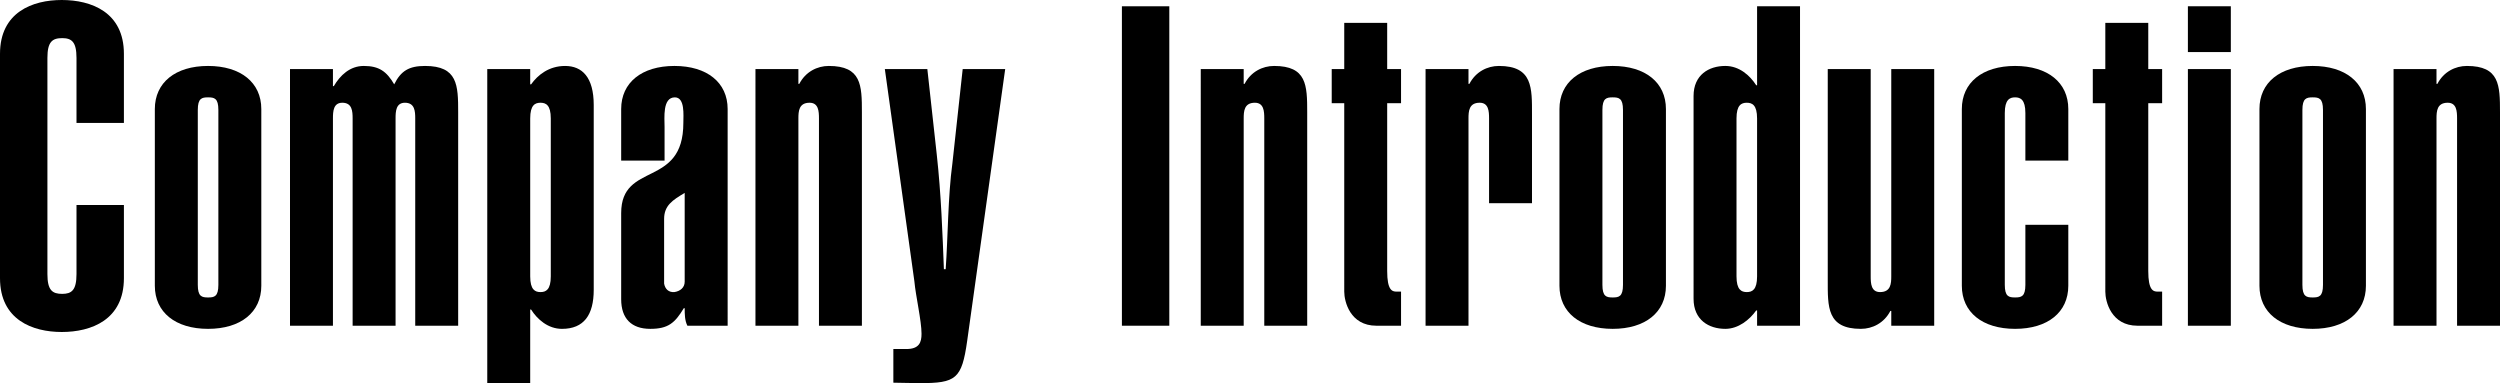
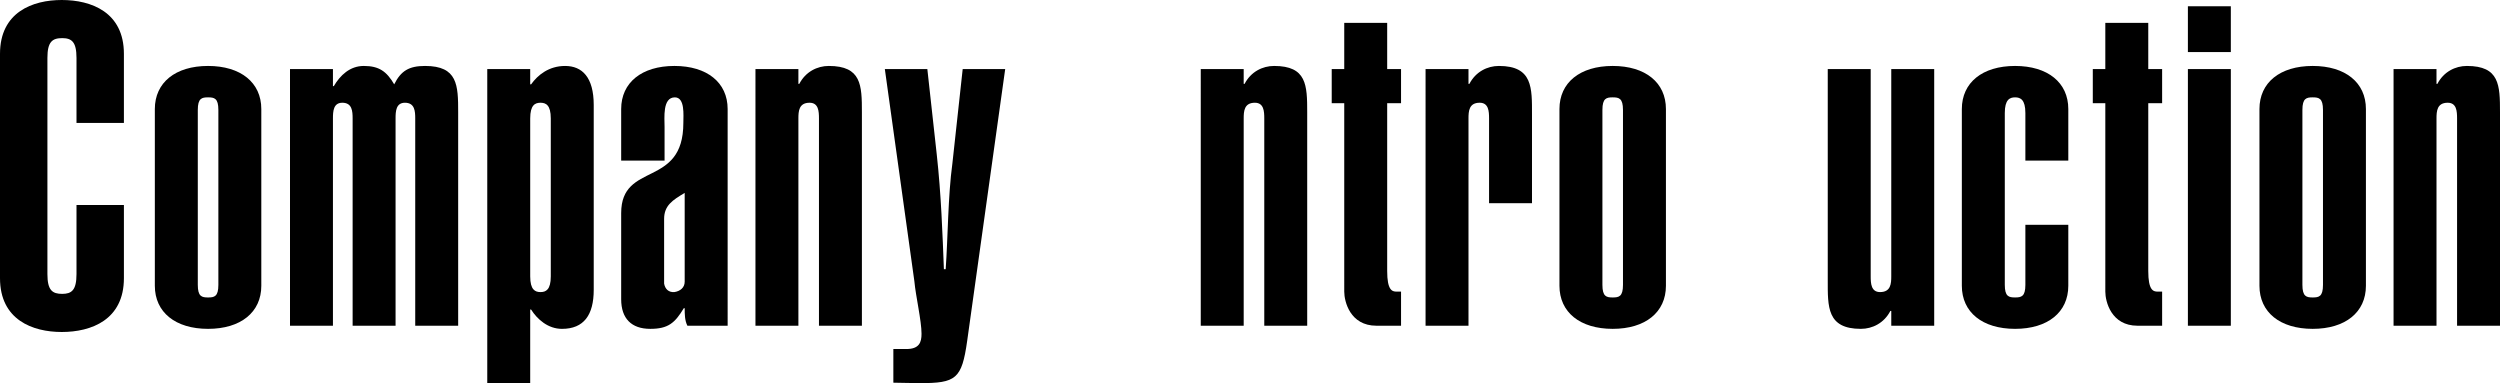
<svg xmlns="http://www.w3.org/2000/svg" version="1.1" id="レイヤー_1" x="0px" y="0px" width="261px" height="40px" viewBox="0 0 261 40" enable-background="new 0 0 261 40" xml:space="preserve">
  <g>
    <path d="M7.986,12.834V6.042c0-1.686-0.514-2.061-1.495-2.061c-1.027,0-1.541,0.375-1.541,2.061v22.576   c0,1.687,0.514,2.062,1.541,2.062c0.981,0,1.495-0.375,1.495-2.062v-7.213h4.95v7.635c0,4.356-3.41,5.62-6.492,5.62   C3.409,34.66,0,33.396,0,29.04V5.621C0,1.265,3.409,0,6.444,0c3.082,0,6.492,1.265,6.492,5.621v7.213H7.986z" />
    <path d="M27.281,29.836c0,2.764-2.148,4.496-5.559,4.496c-3.408,0-5.557-1.732-5.557-4.496V11.382c0-2.763,2.148-4.497,5.557-4.497   c3.41,0,5.559,1.733,5.559,4.497V29.836z M22.798,11.476c0-1.218-0.421-1.312-1.075-1.312c-0.653,0-1.073,0.094-1.073,1.312v18.267   c0,1.219,0.42,1.312,1.073,1.312c0.654,0,1.075-0.093,1.075-1.312V11.476z" />
    <path d="M34.756,8.993h0.094c0.654-1.124,1.681-2.108,3.129-2.108c1.588,0,2.382,0.562,3.176,1.92c0.7-1.405,1.541-1.92,3.222-1.92   c3.409,0,3.456,2.014,3.456,4.824v22.295h-4.483V12.366c0-0.75-0.047-1.64-1.073-1.64c-0.935,0-0.98,0.89-0.98,1.64v21.639h-4.483   V12.366c0-0.75-0.048-1.64-1.075-1.64c-0.934,0-0.98,0.89-0.98,1.64v21.639h-4.483V7.213h4.483V8.993z" />
    <path d="M50.87,7.213h4.483v1.593h0.094c0.7-0.984,1.867-1.92,3.549-1.92c1.774,0,2.989,1.171,2.989,4.075v19.298   c0,2.623-1.028,4.074-3.316,4.074c-1.447,0-2.568-0.982-3.222-2.014h-0.094V40H50.87V7.213z M57.502,12.366   c0-1.406-0.515-1.64-1.074-1.64c-0.561,0-1.074,0.234-1.074,1.64v16.487c0,1.405,0.514,1.64,1.074,1.64   c0.56,0,1.074-0.234,1.074-1.64V12.366z" />
    <path d="M75.965,34.005h-4.202c-0.281-0.563-0.281-1.218-0.281-1.827h-0.093c-0.934,1.546-1.634,2.154-3.502,2.154   c-1.962,0-3.036-1.076-3.036-3.091v-8.993c0-5.433,6.491-2.576,6.491-9.414c0-0.797,0.187-2.67-0.887-2.67   c-1.308,0-1.074,2.154-1.074,3.091v3.513h-4.53v-5.386c0-2.763,2.149-4.497,5.558-4.497c3.409,0,5.557,1.733,5.557,4.497V34.005z    M71.481,20.141c-1.26,0.749-2.147,1.311-2.147,2.717v6.744c0.094,0.563,0.467,0.938,1.074,0.891   c0.607-0.094,1.073-0.469,1.073-1.078V20.141z" />
    <path d="M78.869,7.213h4.483v1.546h0.093c0.654-1.265,1.868-1.874,3.082-1.874c3.409,0,3.456,2.014,3.456,4.824v22.295H85.5V12.366   c0-0.75-0.047-1.64-0.98-1.64c-1.121,0-1.167,0.89-1.167,1.64v21.639h-4.483V7.213z" />
    <path d="M92.378,7.213h4.436l0.981,8.9c0.467,4.215,0.607,8.43,0.747,11.991h0.187c0.234-3.279,0.234-7.635,0.701-11.054   l1.074-9.836h4.437l-3.97,28.385C100.41,39.578,99.803,40,96.021,40c-1.028,0-1.915-0.047-2.755-0.047v-3.514h1.354   c1.354,0,1.588-0.701,1.588-1.592c0-1.357-0.607-3.935-0.747-5.48L92.378,7.213z" />
-     <path d="M117.127,34.005V0.656h4.949v33.349H117.127z" />
    <path d="M125.358,7.213h4.483v1.546h0.093c0.655-1.265,1.869-1.874,3.083-1.874c3.409,0,3.455,2.014,3.455,4.824v22.295h-4.482   V12.366c0-0.75-0.047-1.64-0.981-1.64c-1.121,0-1.167,0.89-1.167,1.64v21.639h-4.483V7.213z" />
    <path d="M144.822,7.213h1.447v3.56h-1.447v17.518c0,2.014,0.514,2.154,0.981,2.154h0.466v3.56h-2.567   c-2.756,0-3.363-2.529-3.363-3.56V10.773h-1.308v-3.56h1.308V2.389h4.483V7.213z" />
    <path d="M148.828,7.213h4.482v1.546h0.094c0.654-1.265,1.868-1.874,3.082-1.874c3.55,0,3.455,2.295,3.455,5.105v9.227h-4.482   v-8.852c0-0.75-0.047-1.64-0.98-1.64c-1.121,0-1.168,0.89-1.168,1.64v21.639h-4.482V7.213z" />
    <path d="M173.923,29.836c0,2.764-2.148,4.496-5.558,4.496s-5.558-1.732-5.558-4.496V11.382c0-2.763,2.148-4.497,5.558-4.497   s5.558,1.733,5.558,4.497V29.836z M169.439,11.476c0-1.218-0.421-1.312-1.074-1.312s-1.073,0.094-1.073,1.312v18.267   c0,1.219,0.42,1.312,1.073,1.312s1.074-0.093,1.074-1.312V11.476z" />
-     <path d="M187.922,34.005h-4.482v-1.593h-0.094c-0.7,0.984-1.867,1.92-3.223,1.92c-1.728,0-3.315-0.936-3.315-3.138V10.023   c0-2.202,1.588-3.138,3.315-3.138c1.448,0,2.569,0.984,3.223,2.014h0.094V0.656h4.482V34.005z M181.291,28.853   c0,1.405,0.515,1.64,1.074,1.64c0.561,0,1.074-0.234,1.074-1.64V12.366c0-1.406-0.514-1.64-1.074-1.64   c-0.56,0-1.074,0.234-1.074,1.64V28.853z" />
    <path d="M201.932,34.005h-4.483v-1.546h-0.093c-0.654,1.265-1.868,1.873-3.082,1.873c-3.549,0-3.457-2.295-3.457-5.105V7.213h4.484   v21.64c0,0.749,0.046,1.64,0.979,1.64c1.121,0,1.168-0.891,1.168-1.64V7.213h4.483V34.005z" />
    <path d="M204.816,11.382c0-2.763,2.147-4.497,5.558-4.497c3.409,0,5.557,1.733,5.557,4.497v5.386h-4.482v-4.965   c0-1.405-0.514-1.639-1.074-1.639c-0.56,0-1.074,0.234-1.074,1.639v17.939c0,1.219,0.421,1.312,1.074,1.312   s1.074-0.093,1.074-1.312v-6.275h4.482v6.369c0,2.764-2.147,4.496-5.557,4.496c-3.41,0-5.558-1.732-5.558-4.496V11.382z" />
    <path d="M224.279,7.213h1.447v3.56h-1.447v17.518c0,2.014,0.514,2.154,0.981,2.154h0.466v3.56h-2.568   c-2.755,0-3.363-2.529-3.363-3.56V10.773h-1.307v-3.56h1.307V2.389h4.484V7.213z" />
    <path d="M232.899,5.433h-4.483V0.656h4.483V5.433z M228.416,34.005V7.213h4.483v26.792H228.416z" />
    <path d="M247.002,29.836c0,2.764-2.148,4.496-5.557,4.496c-3.41,0-5.558-1.732-5.558-4.496V11.382c0-2.763,2.147-4.497,5.558-4.497   c3.408,0,5.557,1.733,5.557,4.497V29.836z M242.519,11.476c0-1.218-0.42-1.312-1.073-1.312s-1.075,0.094-1.075,1.312v18.267   c0,1.219,0.422,1.312,1.075,1.312s1.073-0.093,1.073-1.312V11.476z" />
    <path d="M249.886,7.213h4.484v1.546h0.092c0.654-1.265,1.869-1.874,3.083-1.874c3.409,0,3.455,2.014,3.455,4.824v22.295h-4.482   V12.366c0-0.75-0.047-1.64-0.98-1.64c-1.121,0-1.167,0.89-1.167,1.64v21.639h-4.484V7.213z" />
  </g>
</svg>